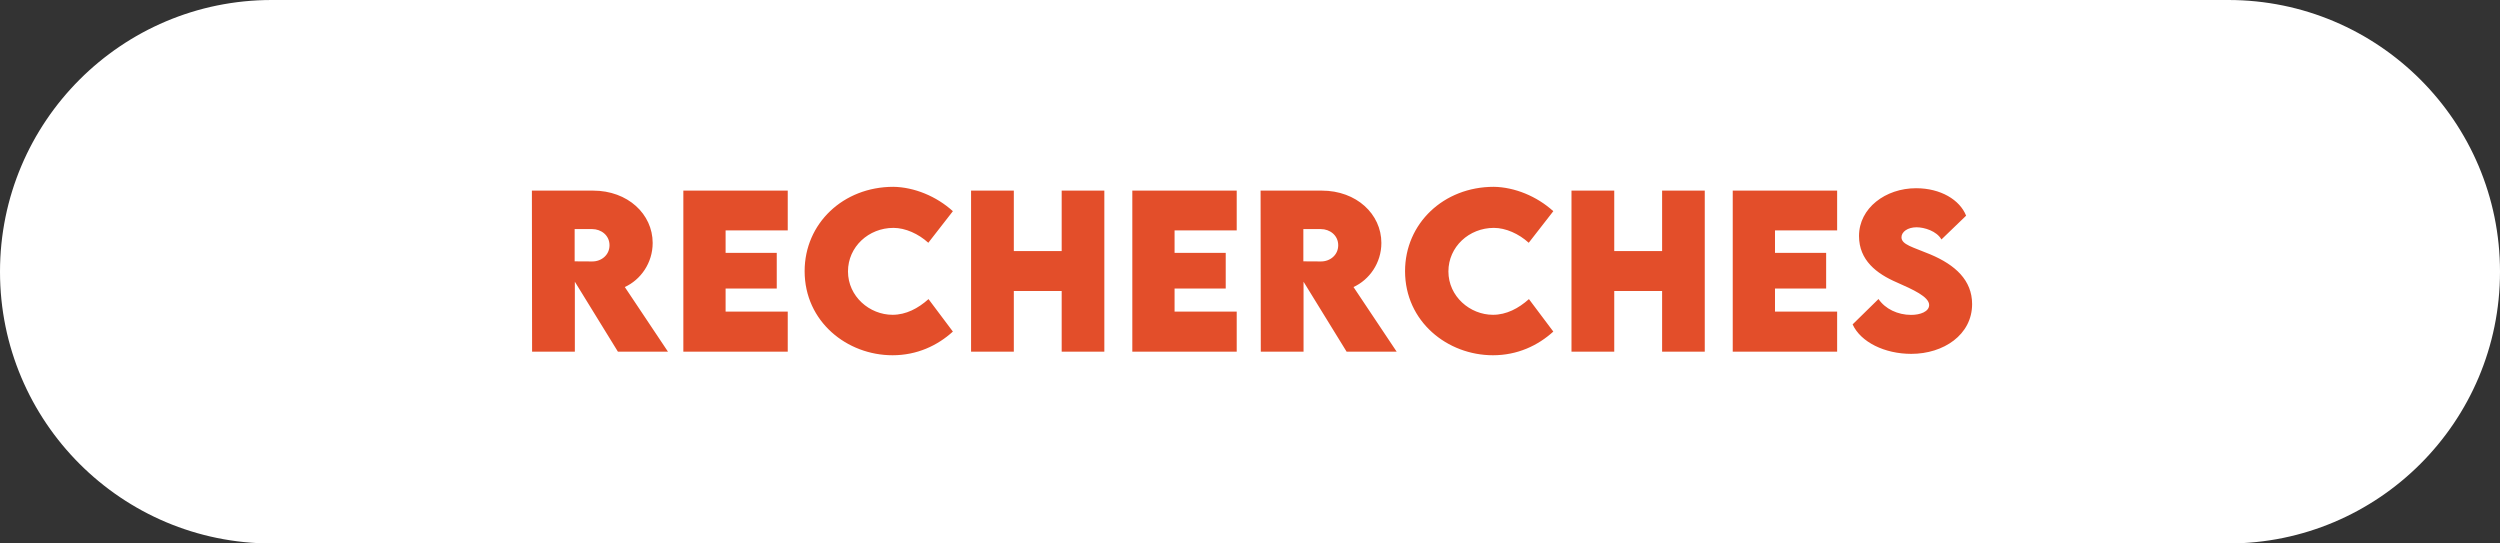
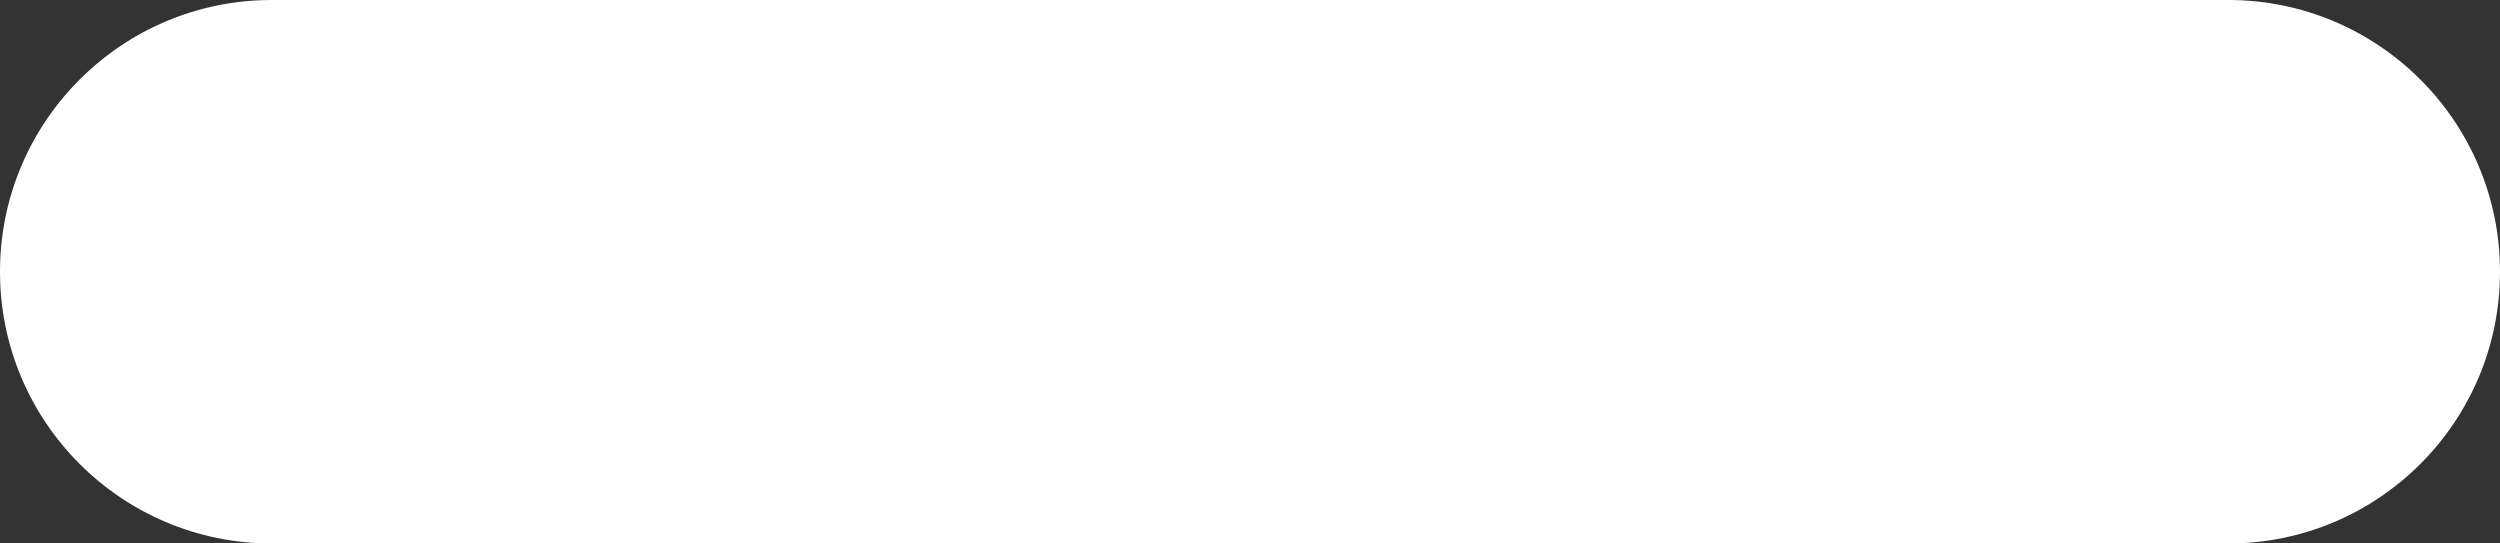
<svg xmlns="http://www.w3.org/2000/svg" width="391" height="85" viewBox="0 0 391 85" fill="none">
  <rect x="0" y="0" width="391" height="85" fill="#333333" stroke="none" />
  <path d="M0 42.5C0 19.028 19.028 0 42.5 0H348.5C371.972 0 391 19.028 391 42.5V42.5C391 65.972 371.972 85 348.5 85H42.5C19.028 85 0 65.972 0 42.5V42.5Z" fill="white" />
-   <path d="M104.469 55H96.641L89.906 44.062V55H83.219L83.188 29.812H92.75C98.188 29.812 102.078 33.484 102.078 38C102.078 41.141 100.188 43.766 97.719 44.891L104.469 55ZM89.875 35.828V40.875L92.609 40.891C94.031 40.906 95.328 39.906 95.328 38.359C95.328 36.797 94.016 35.828 92.609 35.828H89.875ZM123.203 36.031H113.484V39.547H121.484V45.125H113.484V48.734H123.203V55H106.875V29.812H123.203V36.031ZM139.594 55.562C132.484 55.562 125.844 50.312 125.844 42.406C125.844 34.953 131.875 29.219 139.719 29.219C142.969 29.266 146.453 30.688 149.031 33.031L145.188 37.969C143.641 36.562 141.594 35.641 139.734 35.641C135.859 35.641 132.625 38.594 132.625 42.453C132.625 46.359 136 49.234 139.594 49.234C141.703 49.234 143.594 48.234 145.219 46.781L149.031 51.859C146.625 54.047 143.422 55.562 139.594 55.562ZM166.047 29.812H172.719V55H166.047V45.516H158.562V55H151.875V29.812H158.562V39.266H166.047V29.812ZM193.422 36.031H183.703V39.547H191.703V45.125H183.703V48.734H193.422V55H177.094V29.812H193.422V36.031ZM218.438 55H210.609L203.875 44.062V55H197.188L197.156 29.812H206.719C212.156 29.812 216.047 33.484 216.047 38C216.047 41.141 214.156 43.766 211.688 44.891L218.438 55ZM203.844 35.828V40.875L206.578 40.891C208 40.906 209.297 39.906 209.297 38.359C209.297 36.797 207.984 35.828 206.578 35.828H203.844ZM233.5 55.562C226.391 55.562 219.75 50.312 219.75 42.406C219.75 34.953 225.781 29.219 233.625 29.219C236.875 29.266 240.359 30.688 242.938 33.031L239.094 37.969C237.547 36.562 235.5 35.641 233.641 35.641C229.766 35.641 226.531 38.594 226.531 42.453C226.531 46.359 229.906 49.234 233.5 49.234C235.609 49.234 237.5 48.234 239.125 46.781L242.938 51.859C240.531 54.047 237.328 55.562 233.5 55.562ZM259.953 29.812H266.625V55H259.953V45.516H252.469V55H245.781V29.812H252.469V39.266H259.953V29.812ZM287.328 36.031H277.609V39.547H285.609V45.125H277.609V48.734H287.328V55H271V29.812H287.328V36.031ZM298.922 55.344C294.781 55.344 291.016 53.516 289.75 50.734L293.797 46.766C294.844 48.312 296.797 49.25 298.906 49.25C300.328 49.25 301.719 48.734 301.719 47.703C301.719 46.406 299.141 45.266 296.672 44.172C293.484 42.797 290.75 40.703 290.75 36.906C290.75 32.547 294.891 29.438 299.672 29.438C303.516 29.438 306.516 31.25 307.5 33.734L303.641 37.453C302.891 36.125 300.953 35.547 299.75 35.547C298.375 35.547 297.391 36.25 297.391 37.109C297.391 38.266 299.172 38.641 301.891 39.781C305.828 41.438 308.438 43.844 308.438 47.562C308.438 52.359 303.969 55.344 298.922 55.344Z" fill="#E34E2A" />
</svg>